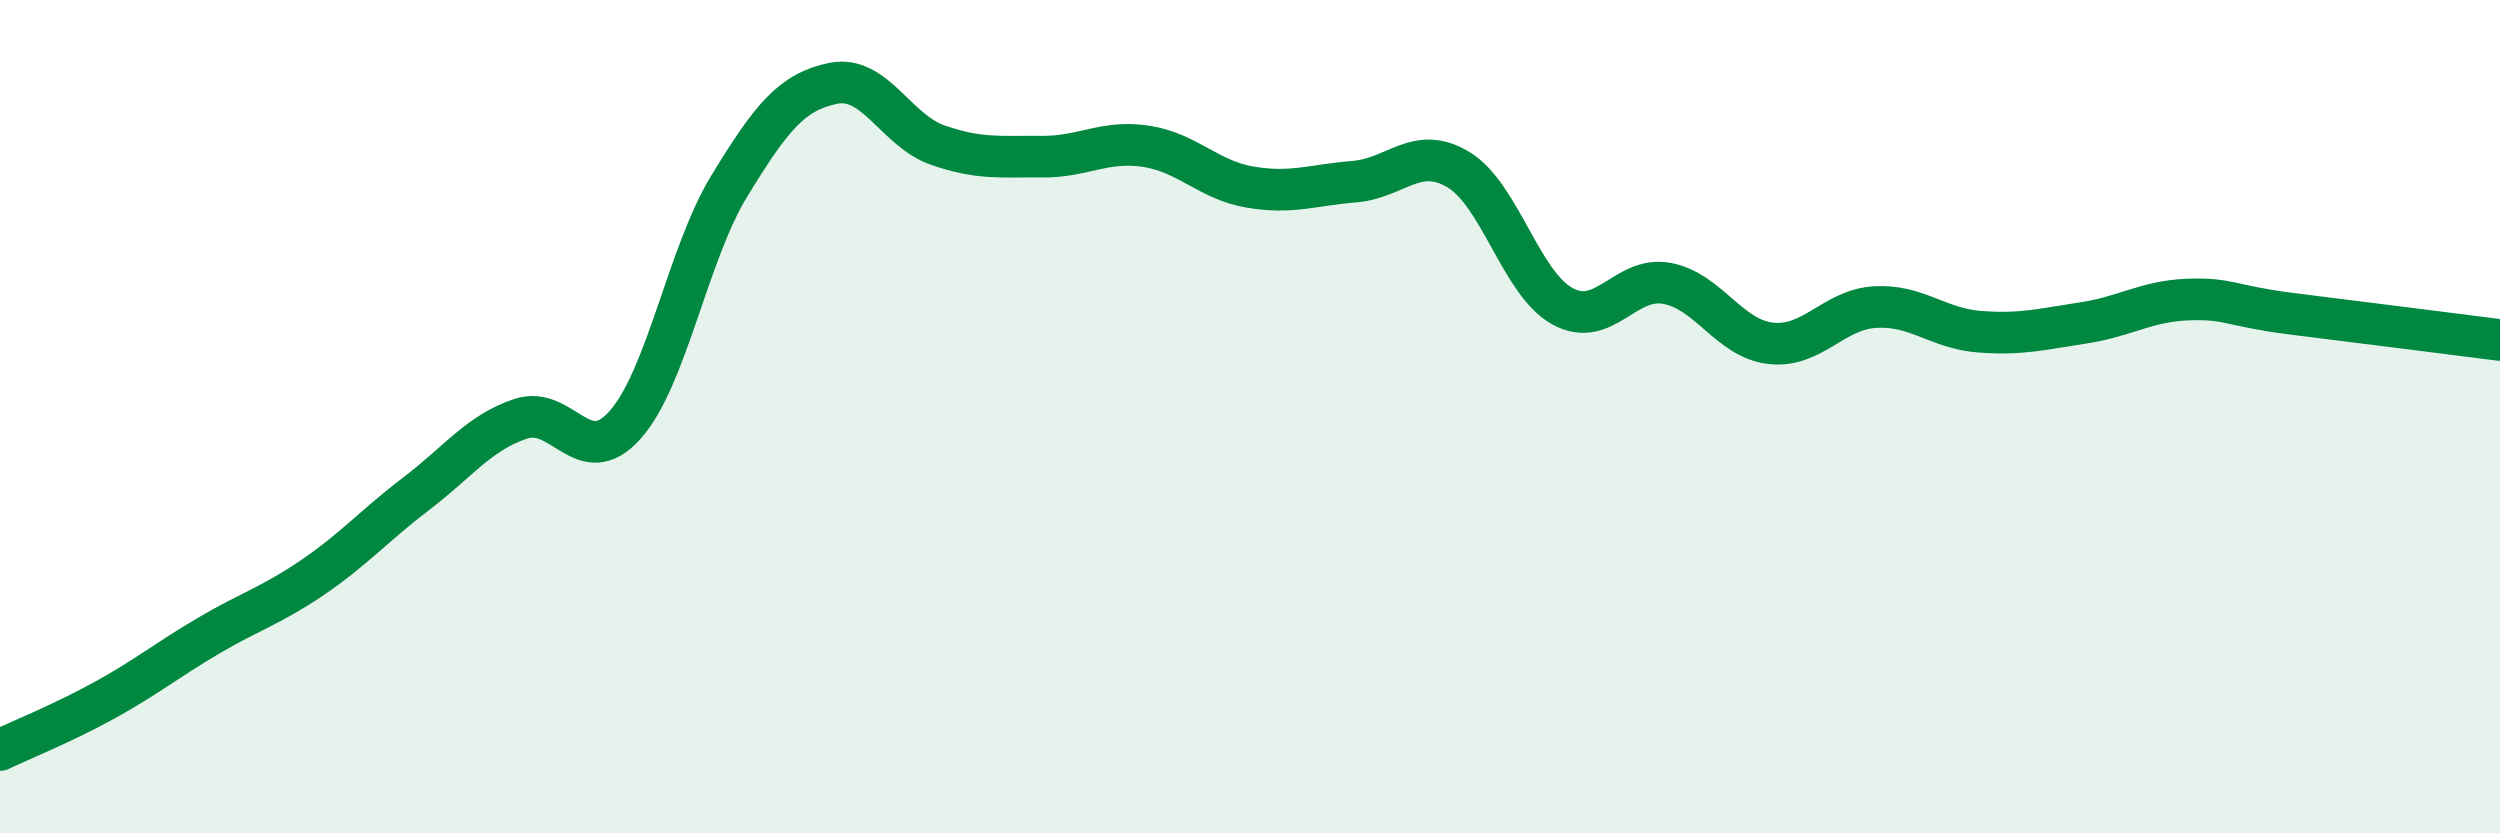
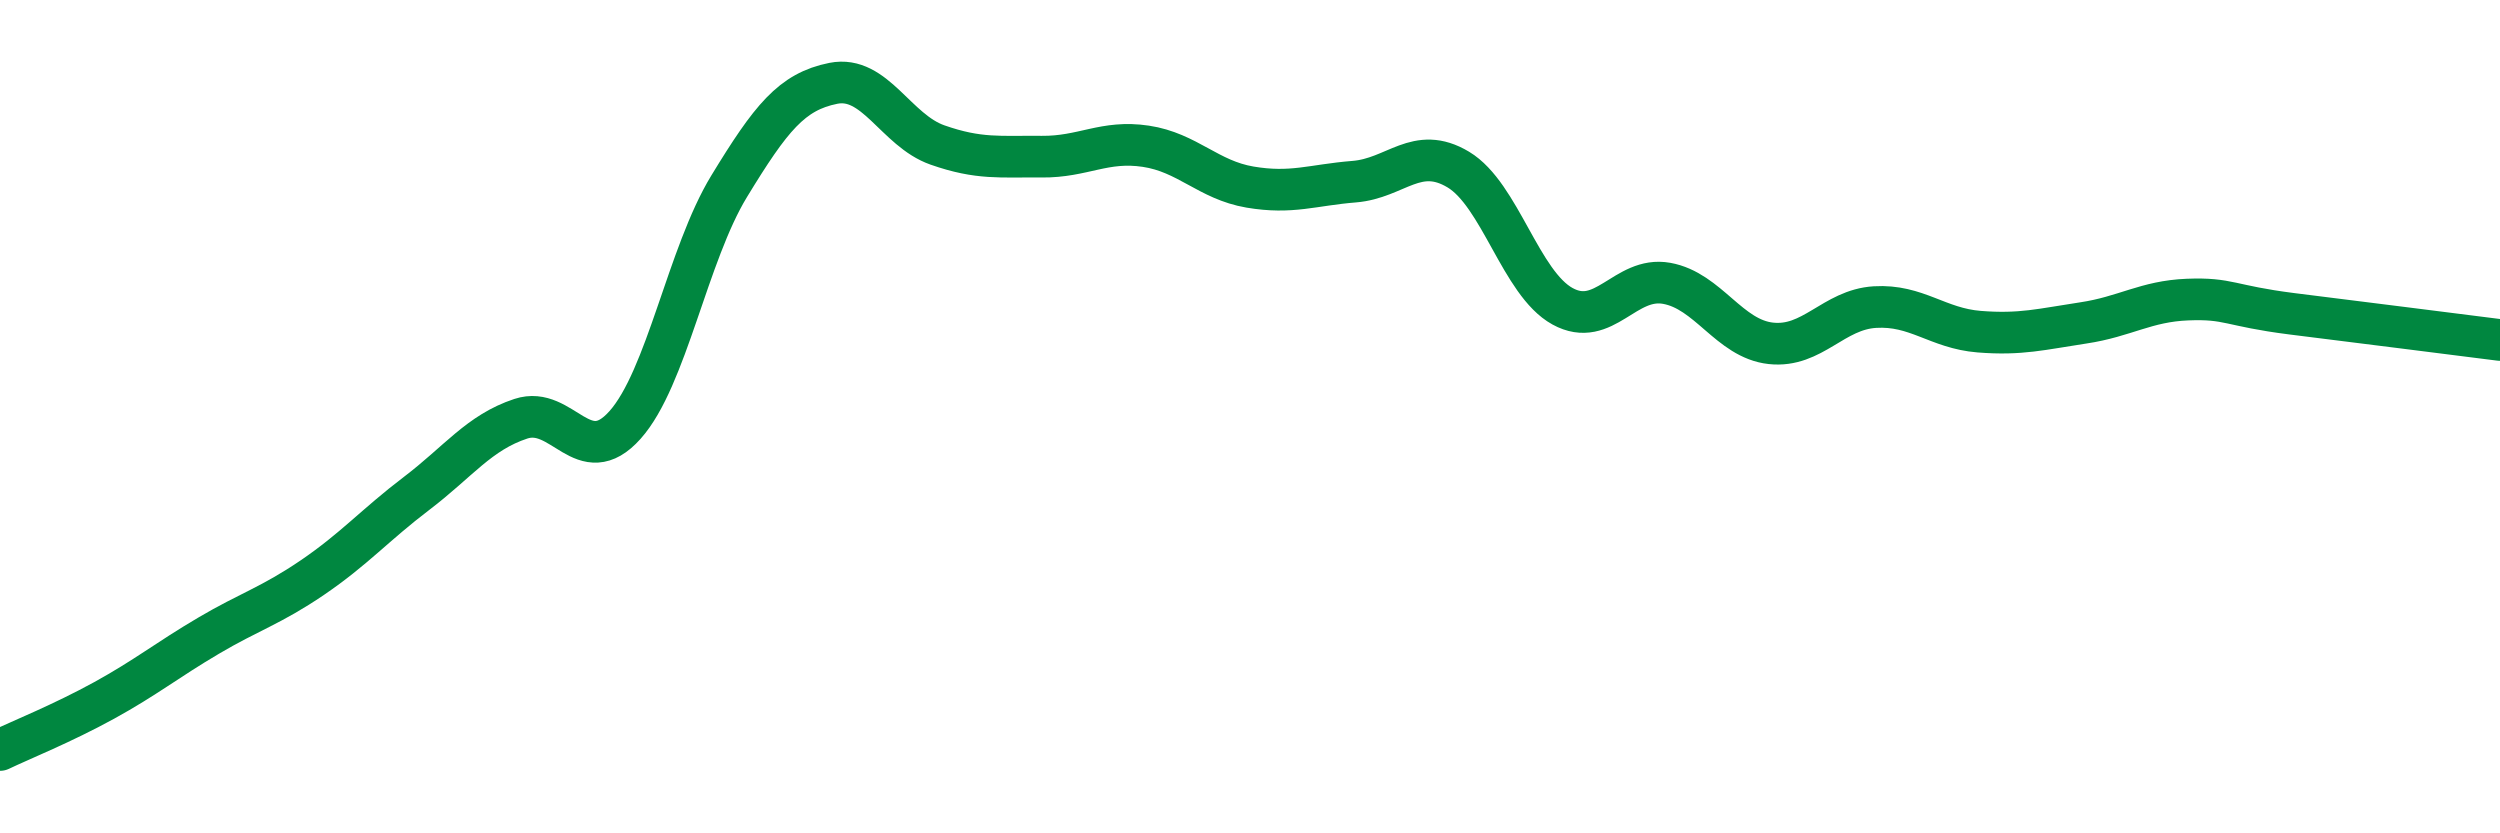
<svg xmlns="http://www.w3.org/2000/svg" width="60" height="20" viewBox="0 0 60 20">
-   <path d="M 0,18 C 0.5,17.76 1.5,17.36 2.5,16.81 C 3.5,16.26 4,15.85 5,15.26 C 6,14.67 6.5,14.54 7.5,13.86 C 8.5,13.18 9,12.6 10,11.84 C 11,11.08 11.5,10.38 12.5,10.05 C 13.5,9.72 14,11.32 15,10.2 C 16,9.08 16.5,6.11 17.5,4.47 C 18.5,2.83 19,2.2 20,2 C 21,1.8 21.5,3.13 22.5,3.48 C 23.5,3.83 24,3.75 25,3.76 C 26,3.77 26.5,3.36 27.5,3.51 C 28.5,3.66 29,4.32 30,4.49 C 31,4.66 31.5,4.44 32.5,4.36 C 33.5,4.28 34,3.47 35,4.07 C 36,4.67 36.5,6.8 37.5,7.35 C 38.5,7.9 39,6.62 40,6.8 C 41,6.98 41.5,8.13 42.5,8.24 C 43.5,8.35 44,7.43 45,7.37 C 46,7.31 46.5,7.88 47.5,7.96 C 48.5,8.04 49,7.9 50,7.75 C 51,7.6 51.5,7.23 52.5,7.19 C 53.5,7.15 53.5,7.34 55,7.53 C 56.5,7.72 59,8.03 60,8.16L60 20L0 20Z" fill="#008740" opacity="0.1" stroke-linecap="round" stroke-linejoin="round" />
  <path d="M 0,18 C 0.5,17.76 1.5,17.36 2.5,16.81 C 3.5,16.26 4,15.85 5,15.26 C 6,14.67 6.5,14.54 7.5,13.86 C 8.5,13.18 9,12.6 10,11.84 C 11,11.08 11.5,10.38 12.5,10.05 C 13.5,9.72 14,11.32 15,10.2 C 16,9.08 16.5,6.11 17.5,4.47 C 18.5,2.83 19,2.2 20,2 C 21,1.8 21.5,3.13 22.5,3.48 C 23.5,3.83 24,3.75 25,3.76 C 26,3.77 26.5,3.36 27.5,3.51 C 28.5,3.66 29,4.32 30,4.49 C 31,4.66 31.5,4.44 32.5,4.36 C 33.5,4.28 34,3.47 35,4.07 C 36,4.67 36.5,6.8 37.5,7.35 C 38.5,7.9 39,6.62 40,6.8 C 41,6.98 41.5,8.13 42.5,8.24 C 43.5,8.35 44,7.43 45,7.37 C 46,7.31 46.5,7.88 47.5,7.96 C 48.5,8.04 49,7.9 50,7.75 C 51,7.6 51.5,7.23 52.5,7.19 C 53.5,7.15 53.5,7.34 55,7.53 C 56.5,7.72 59,8.03 60,8.16" stroke="#008740" stroke-width="1" fill="none" stroke-linecap="round" stroke-linejoin="round" />
</svg>